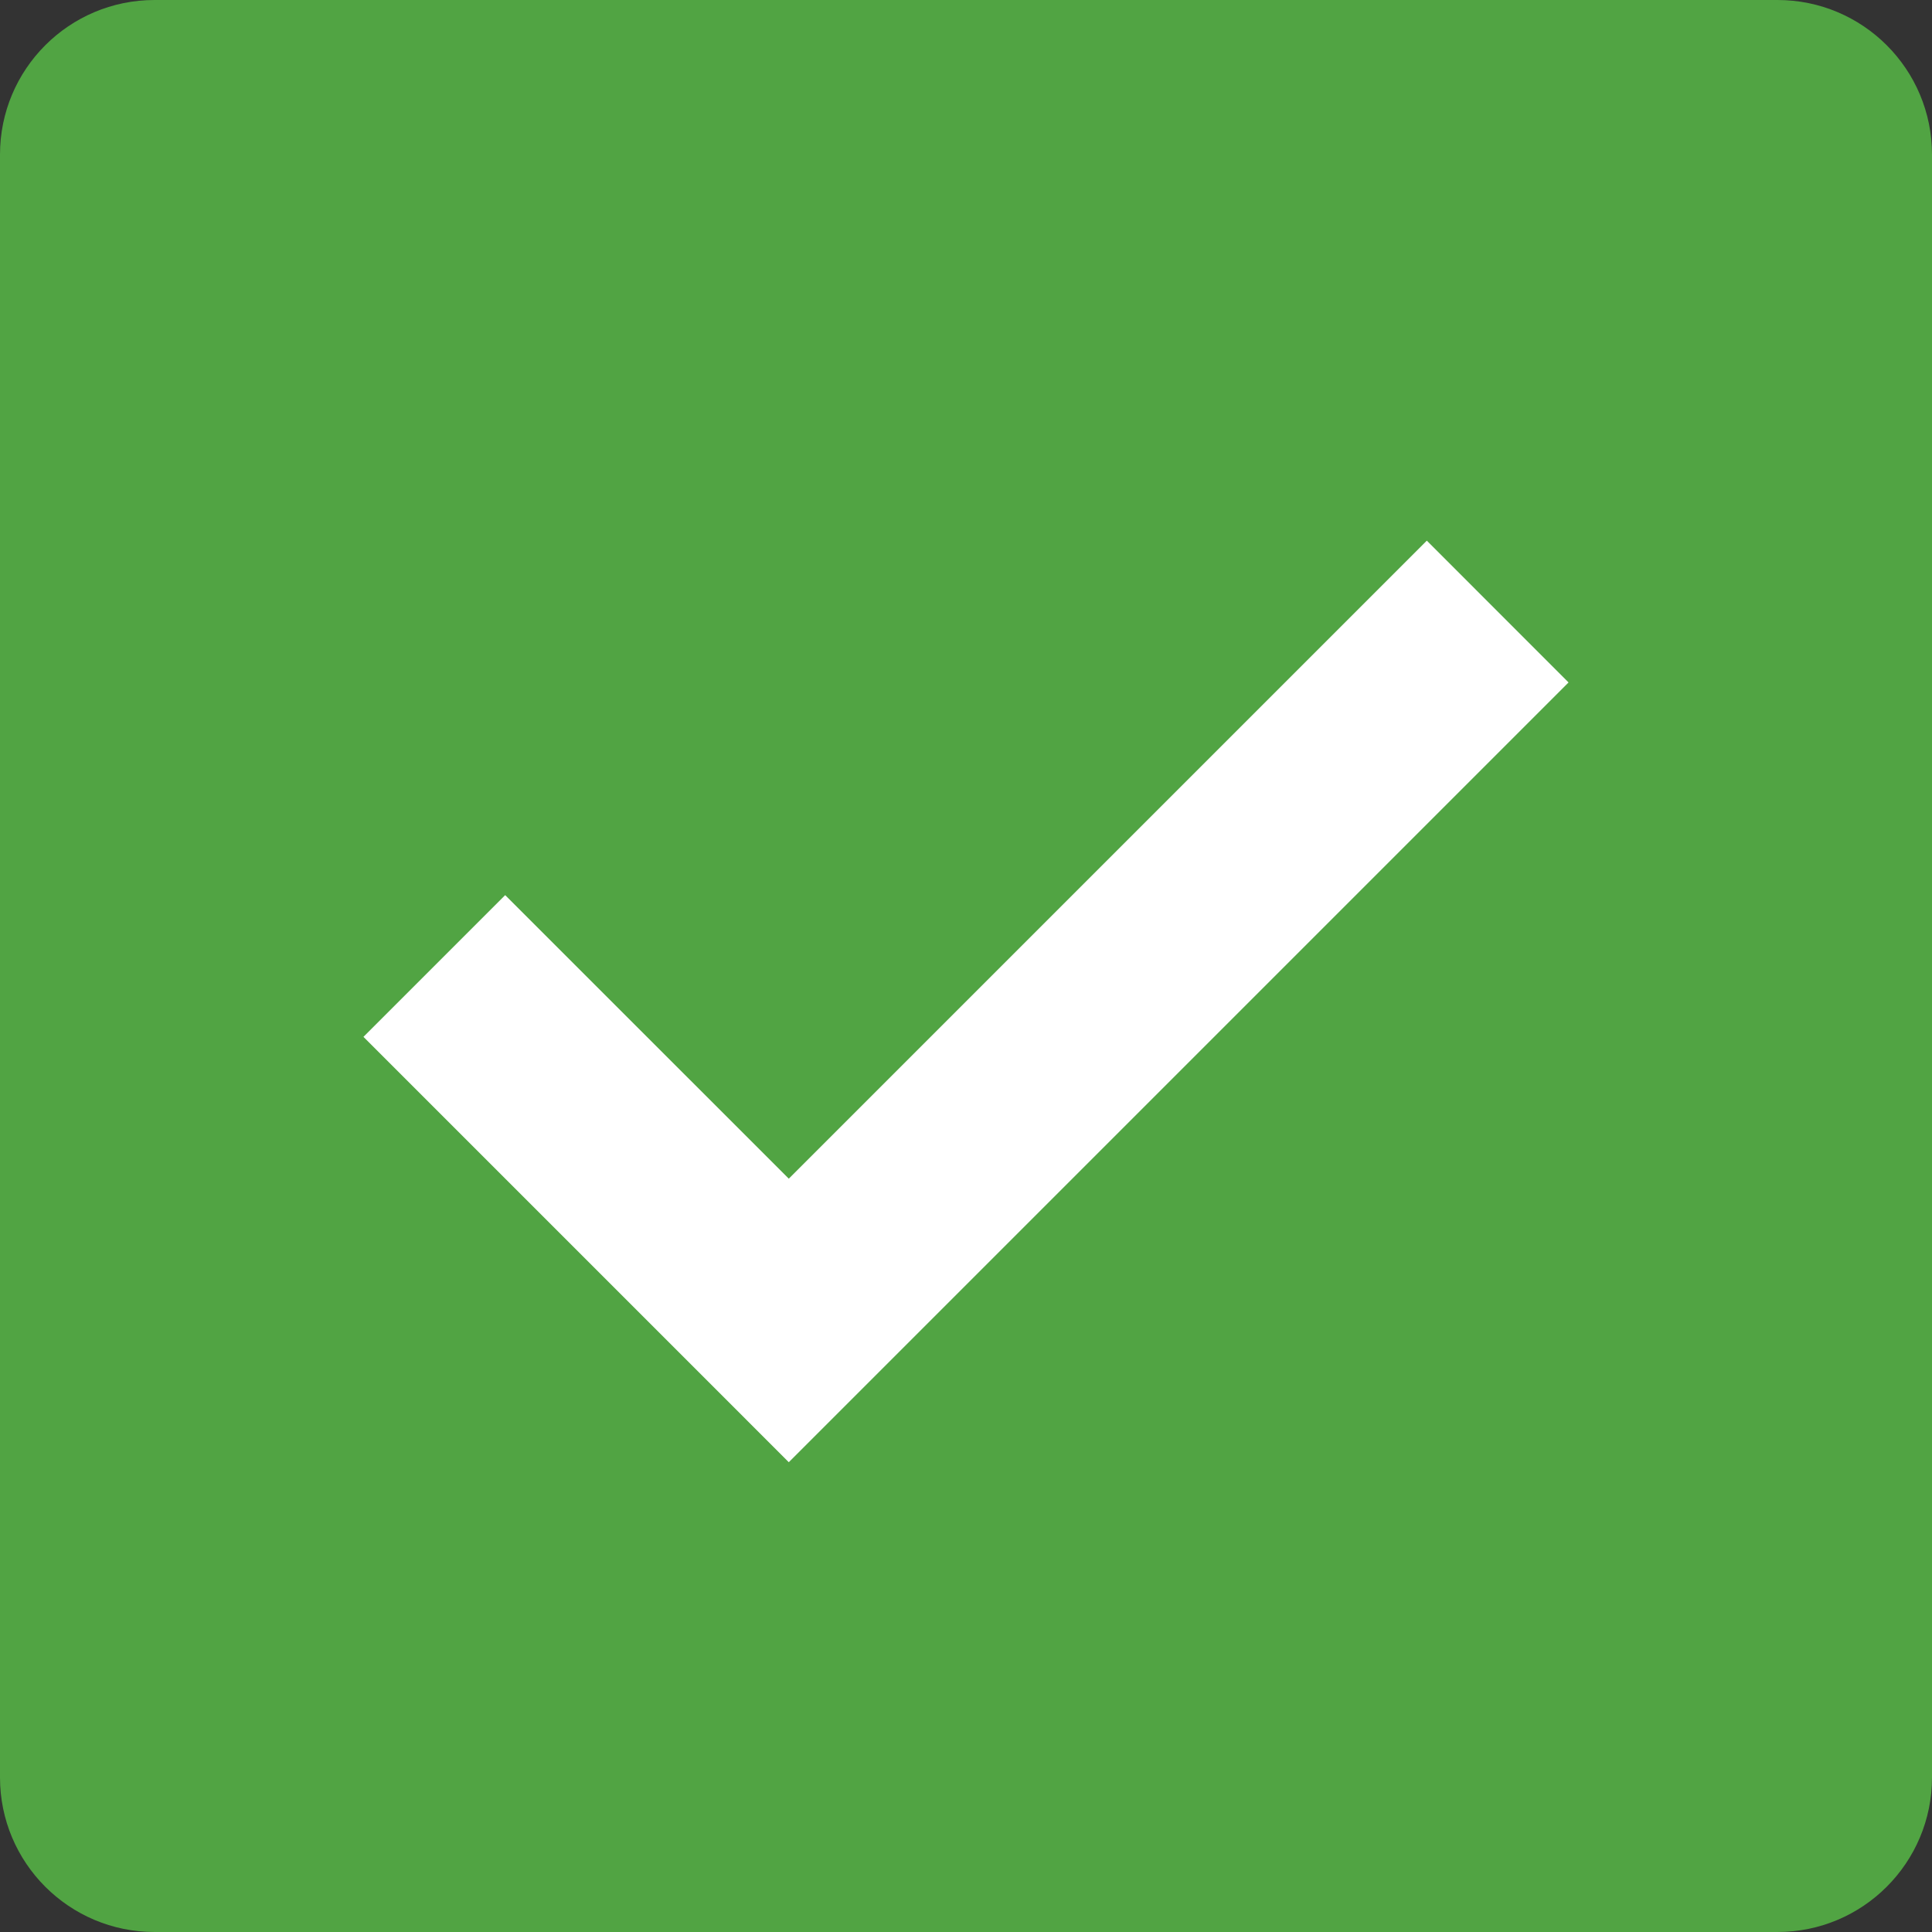
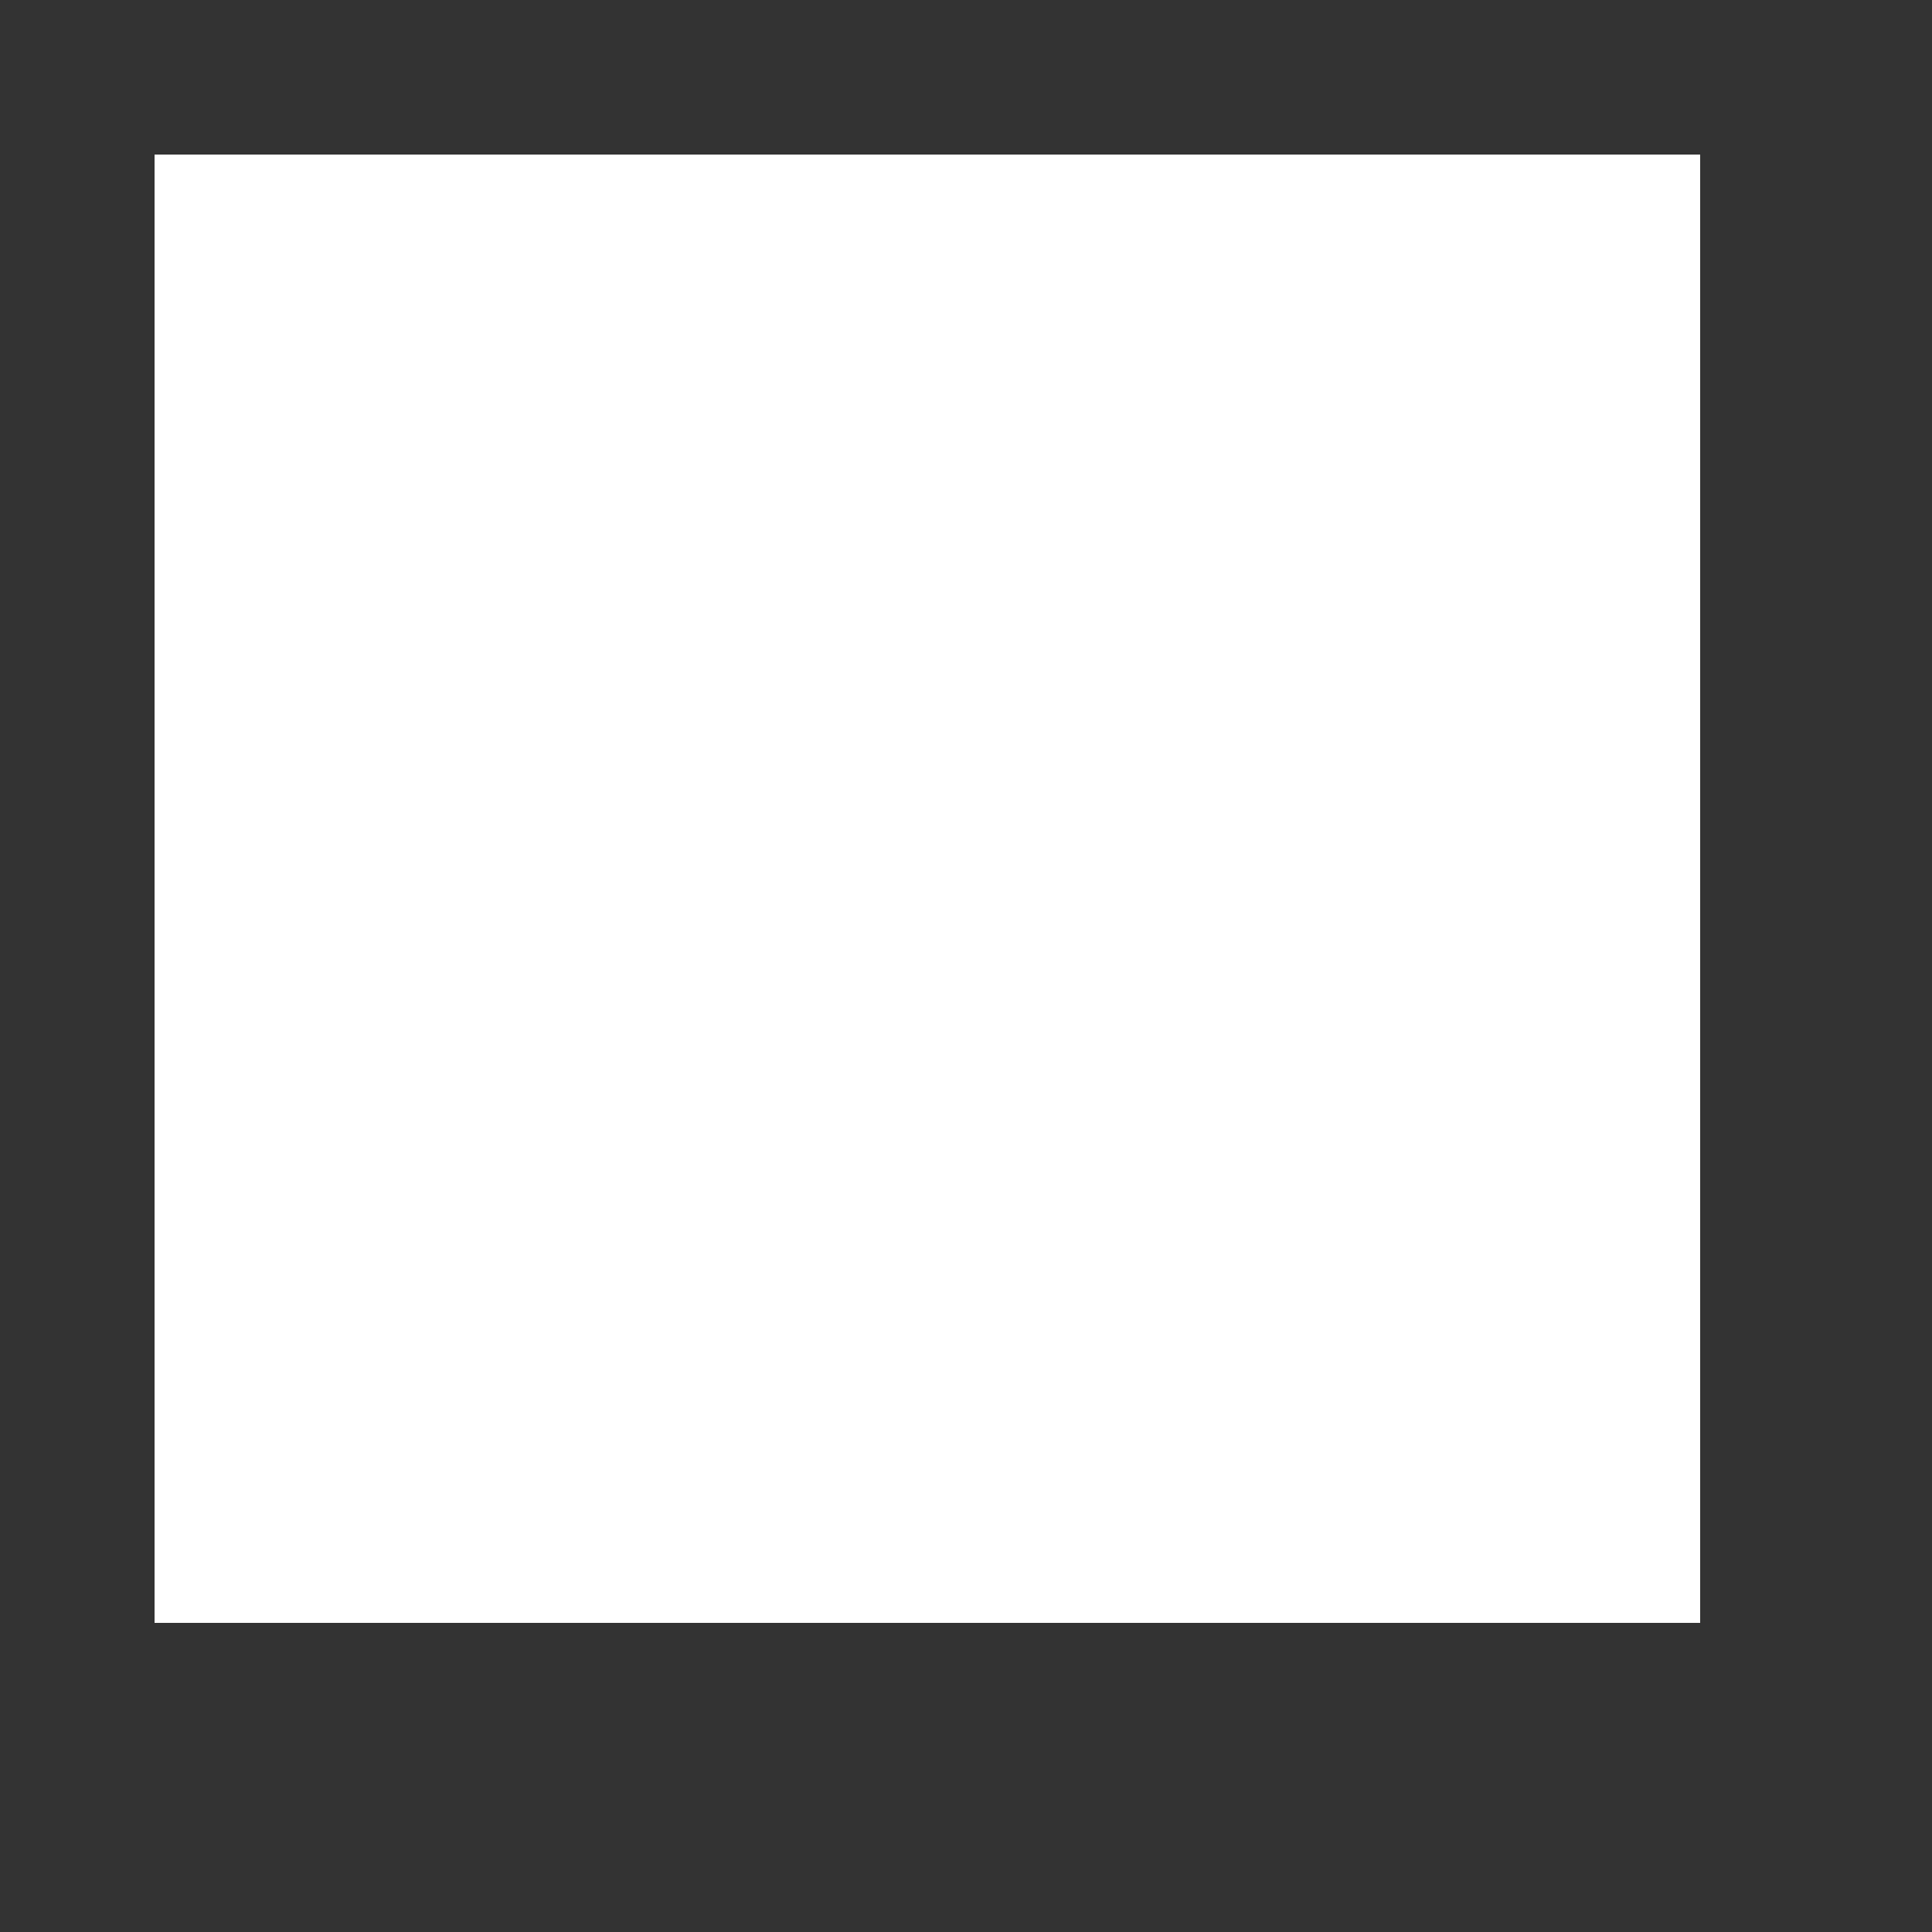
<svg xmlns="http://www.w3.org/2000/svg" width="25px" height="25px" viewBox="0 0 25 25" version="1.1">
  <rect x="0" y="0" width="25" height="25" fill="#333333" stroke="none" />
  <title>Group 10</title>
  <g id="Report" stroke="none" stroke-width="1" fill="none" fill-rule="evenodd">
    <g id="Report-Errors-v4" transform="translate(-145, -309)">
      <g id="Group-12" transform="translate(15, 298)">
        <g id="Group-10" transform="translate(130, 11)">
          <rect id="Rectangle" fill="#FFFFFF" x="2" y="2" width="20" height="19" />
-           <path d="M23,0 C24.105,-2.02906125e-16 25,0.895 25,2 L25,23 C25,24.105 24.105,25 23,25 L2,25 C0.895,25 1.02344917e-15,24.105 0,23 L0,2 C-1.3527075e-16,0.895 0.895,1.09108455e-15 2,0 L23,0 Z M18.463,6.996 L10.207,15.252 L6.537,11.583 L4.703,13.417 L10.207,18.921 L20.297,8.831 L18.463,6.996 Z" id="Combined-Shape" fill="#51A443" />
        </g>
      </g>
    </g>
  </g>
</svg>